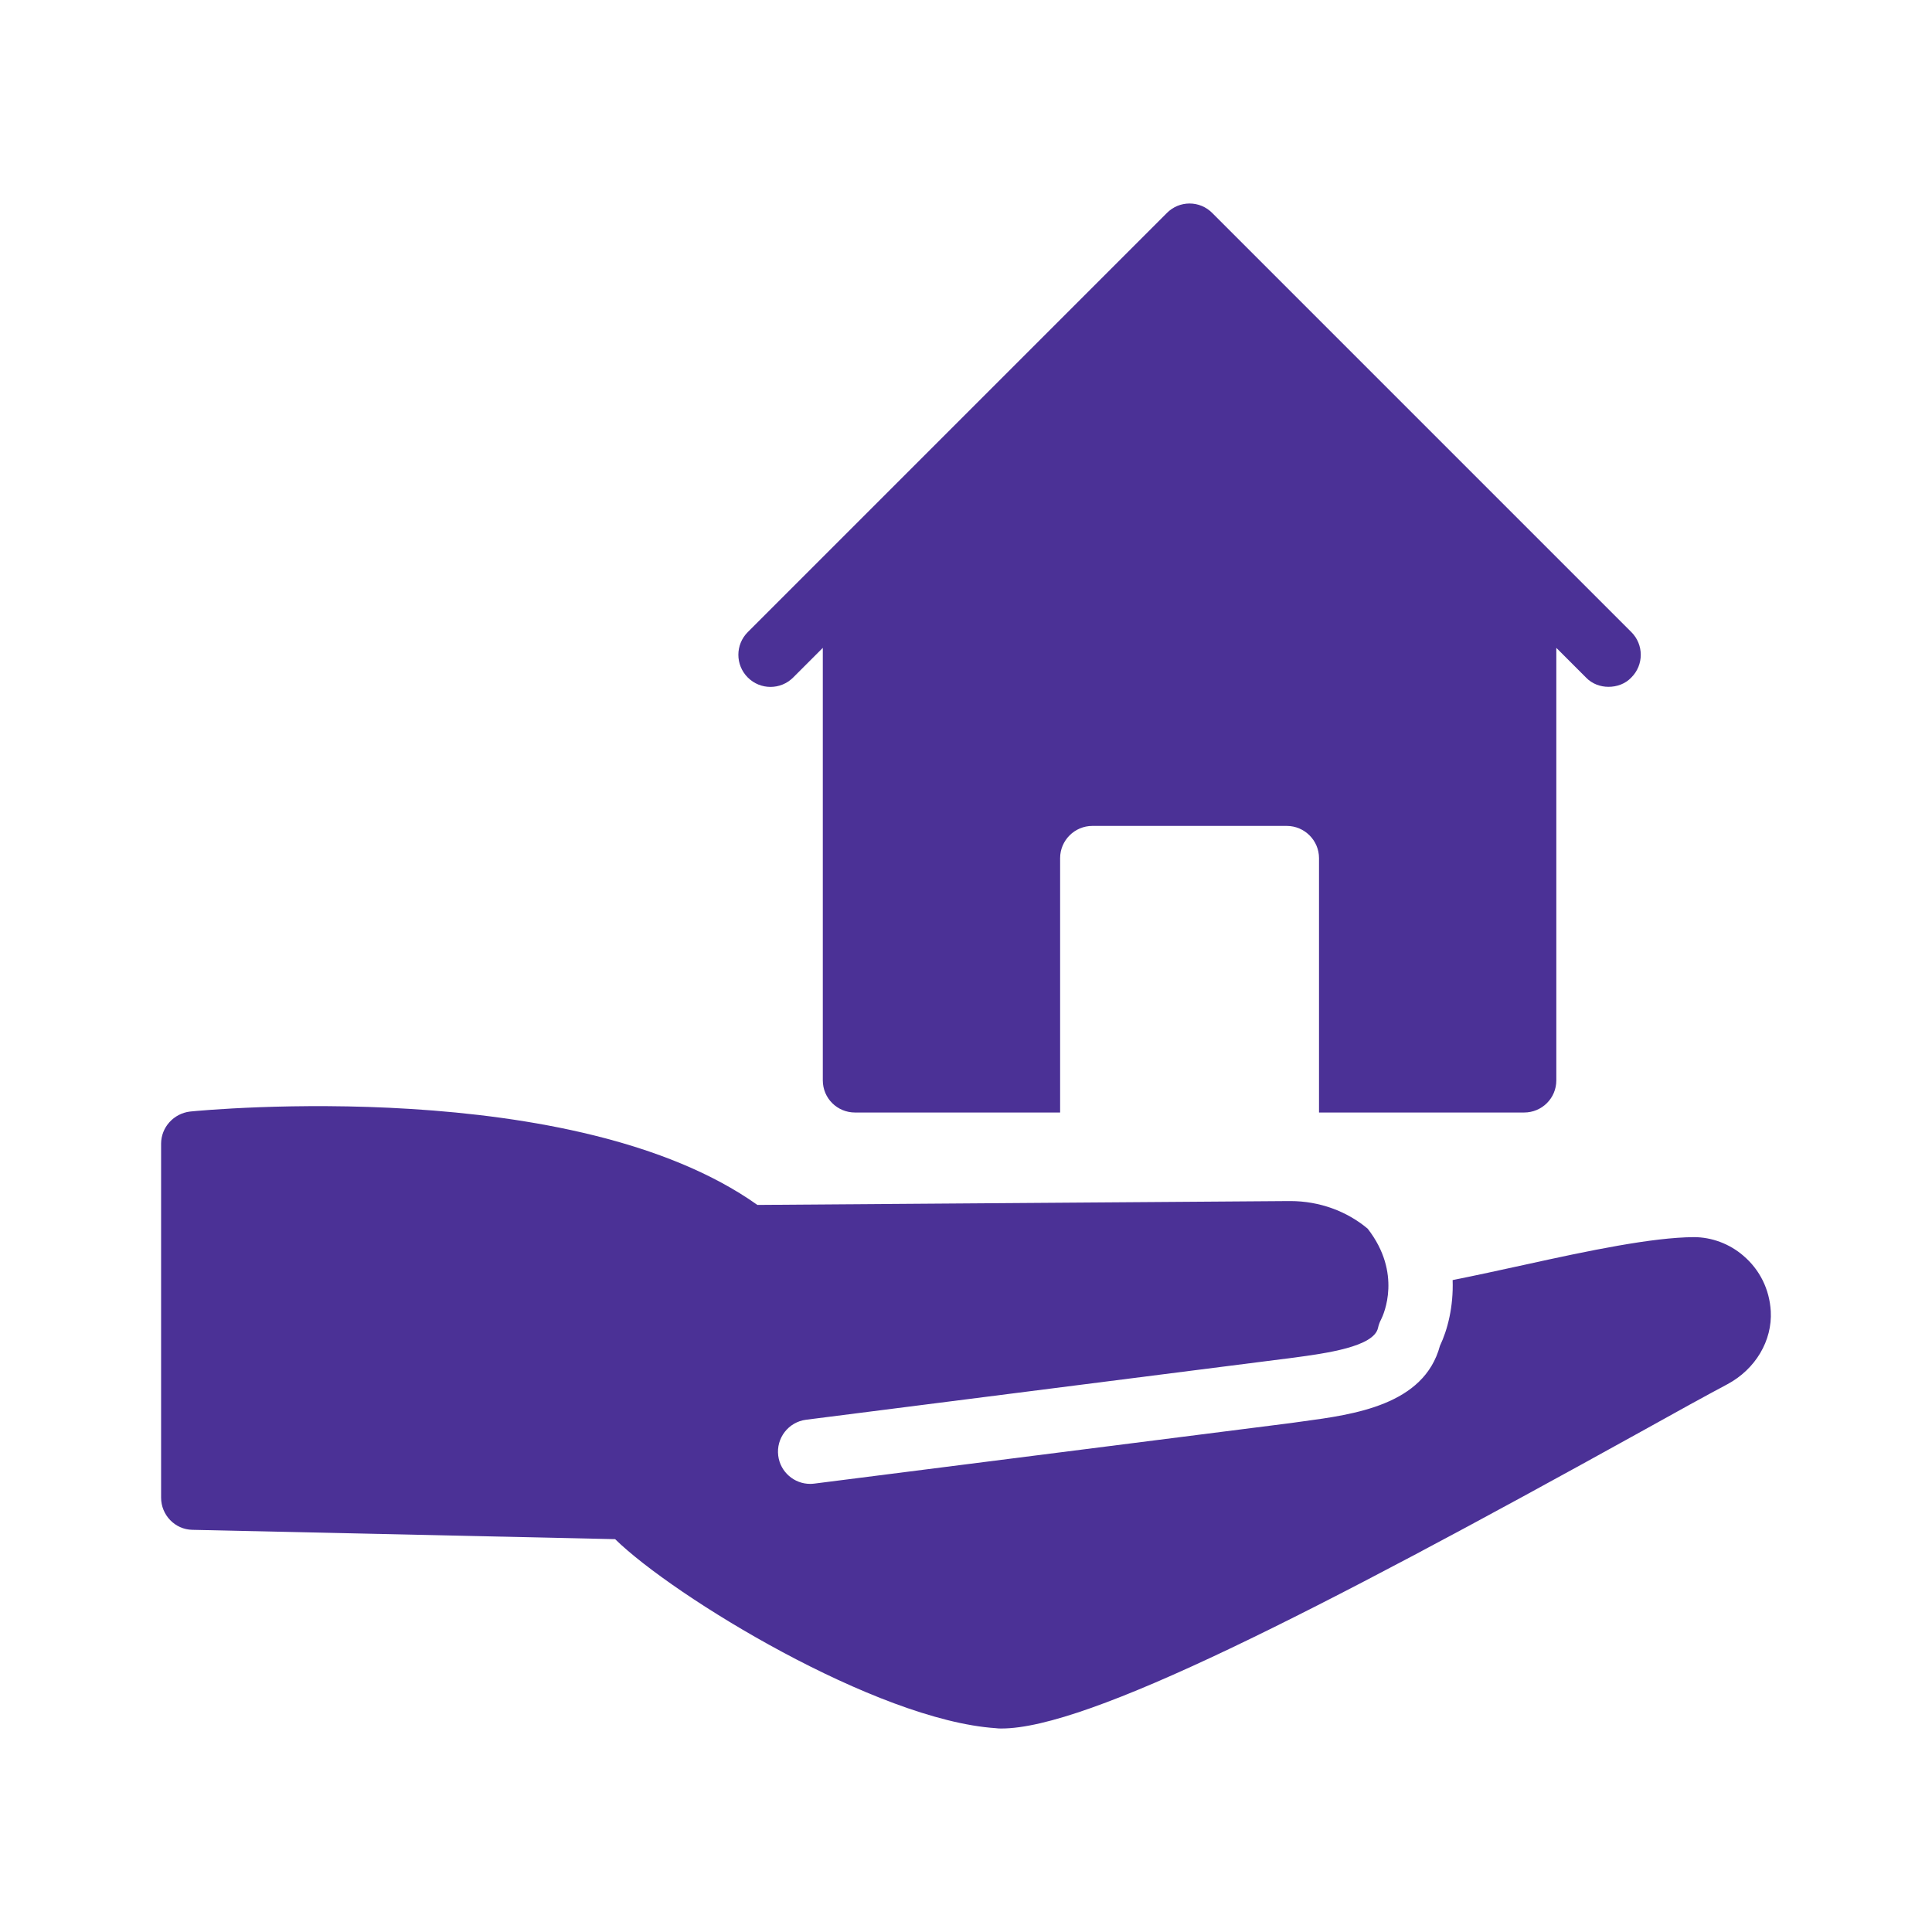
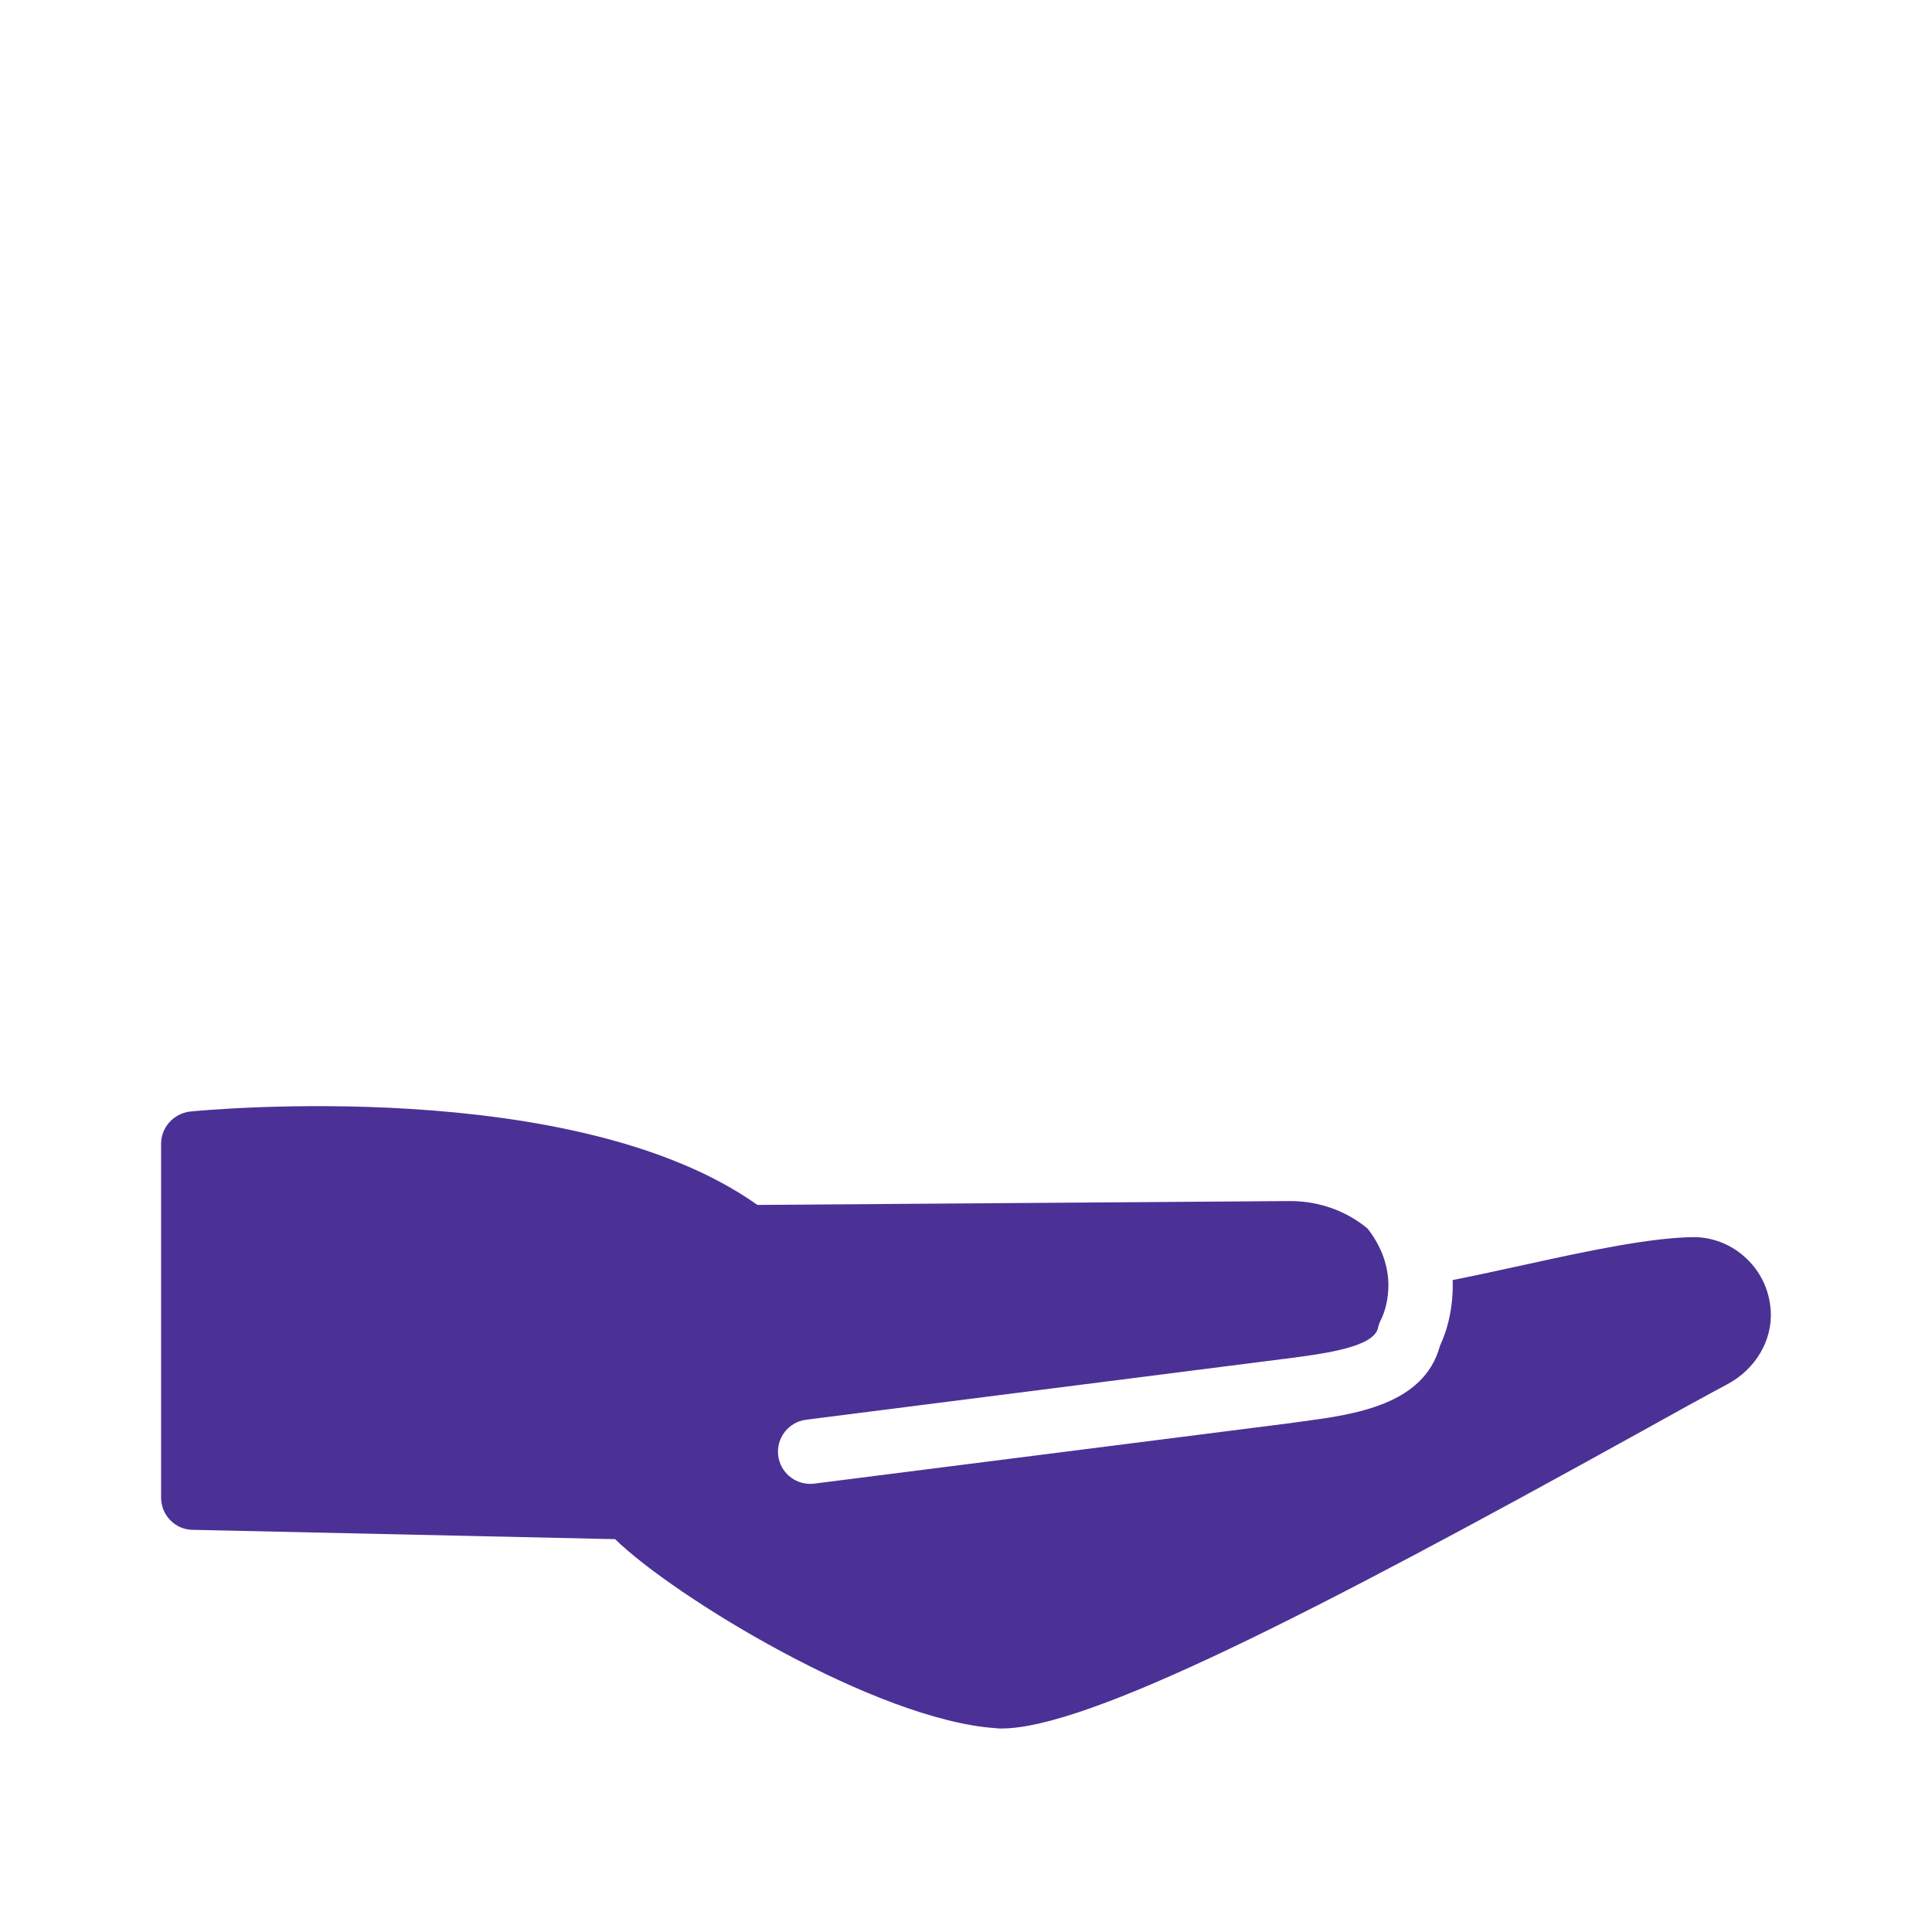
<svg xmlns="http://www.w3.org/2000/svg" height="100px" width="100px" fill="#4b3196" version="1.1" x="0px" y="0px" viewBox="0 0 60 60" style="enable-background:new 0 0 60 60;" xml:space="preserve">
  <path d="M5.903,34.52c-0.51,0.06-0.9,0.49-0.9,1v10.99  c0,0.54,0.43,0.99,0.97,1l13.13,0.29c1.82,1.78,8.11,5.62,11.82,5.87  c0.06,0.01,0.12,0.01,0.18,0.01c2.68,0,9.61-3.54,19.88-9.23  c1.11-0.62,2.04-1.13,2.66-1.46c0.88-0.47,1.4-1.36,1.35-2.27  c-0.04-0.68-0.34-1.29-0.86-1.73c-0.42-0.36-0.97-0.57-1.53-0.57  c-1.29,0.01-3.22,0.41-5.26,0.86c-0.747,0.163-1.5,0.328-2.23,0.474  c0.029,0.824-0.158,1.547-0.394,2.041c-0.494,1.84-2.667,2.133-4.264,2.348  l-0.367,0.051l-14.801,1.881c-0.043,0.005-0.085,0.008-0.127,0.008  c-0.496,0-0.927-0.369-0.991-0.874c-0.069-0.548,0.318-1.049,0.866-1.118  l15.152-1.929c0.989-0.134,2.483-0.335,2.609-0.924  c0.02-0.091,0.052-0.18,0.096-0.262c0.08-0.158,0.658-1.436-0.417-2.818  c-0.645-0.542-1.497-0.858-2.403-0.858h-0.04l-16.51,0.12  C17.843,33.39,6.393,34.47,5.903,34.52z" />
-   <path d="M47.333,34.55c0.55,0,1-0.44,1-1V20.12l0.92,0.92  c0.19,0.2,0.45,0.29,0.7,0.29c0.26,0,0.52-0.09,0.71-0.29  c0.39-0.39,0.39-1.02,0-1.41L37.653,6.62c-0.39-0.4-1.03-0.4-1.42,0  L23.223,19.63c-0.39,0.39-0.39,1.02,0,1.41c0.39,0.39,1.02,0.39,1.41,0  l0.92-0.92v13.43c0,0.56,0.45,1,1,1h6.37v-7.9c0-0.55,0.45-1,1-1h6.04  c0.55,0,1,0.45,1,1v7.9H47.333z" />
</svg>